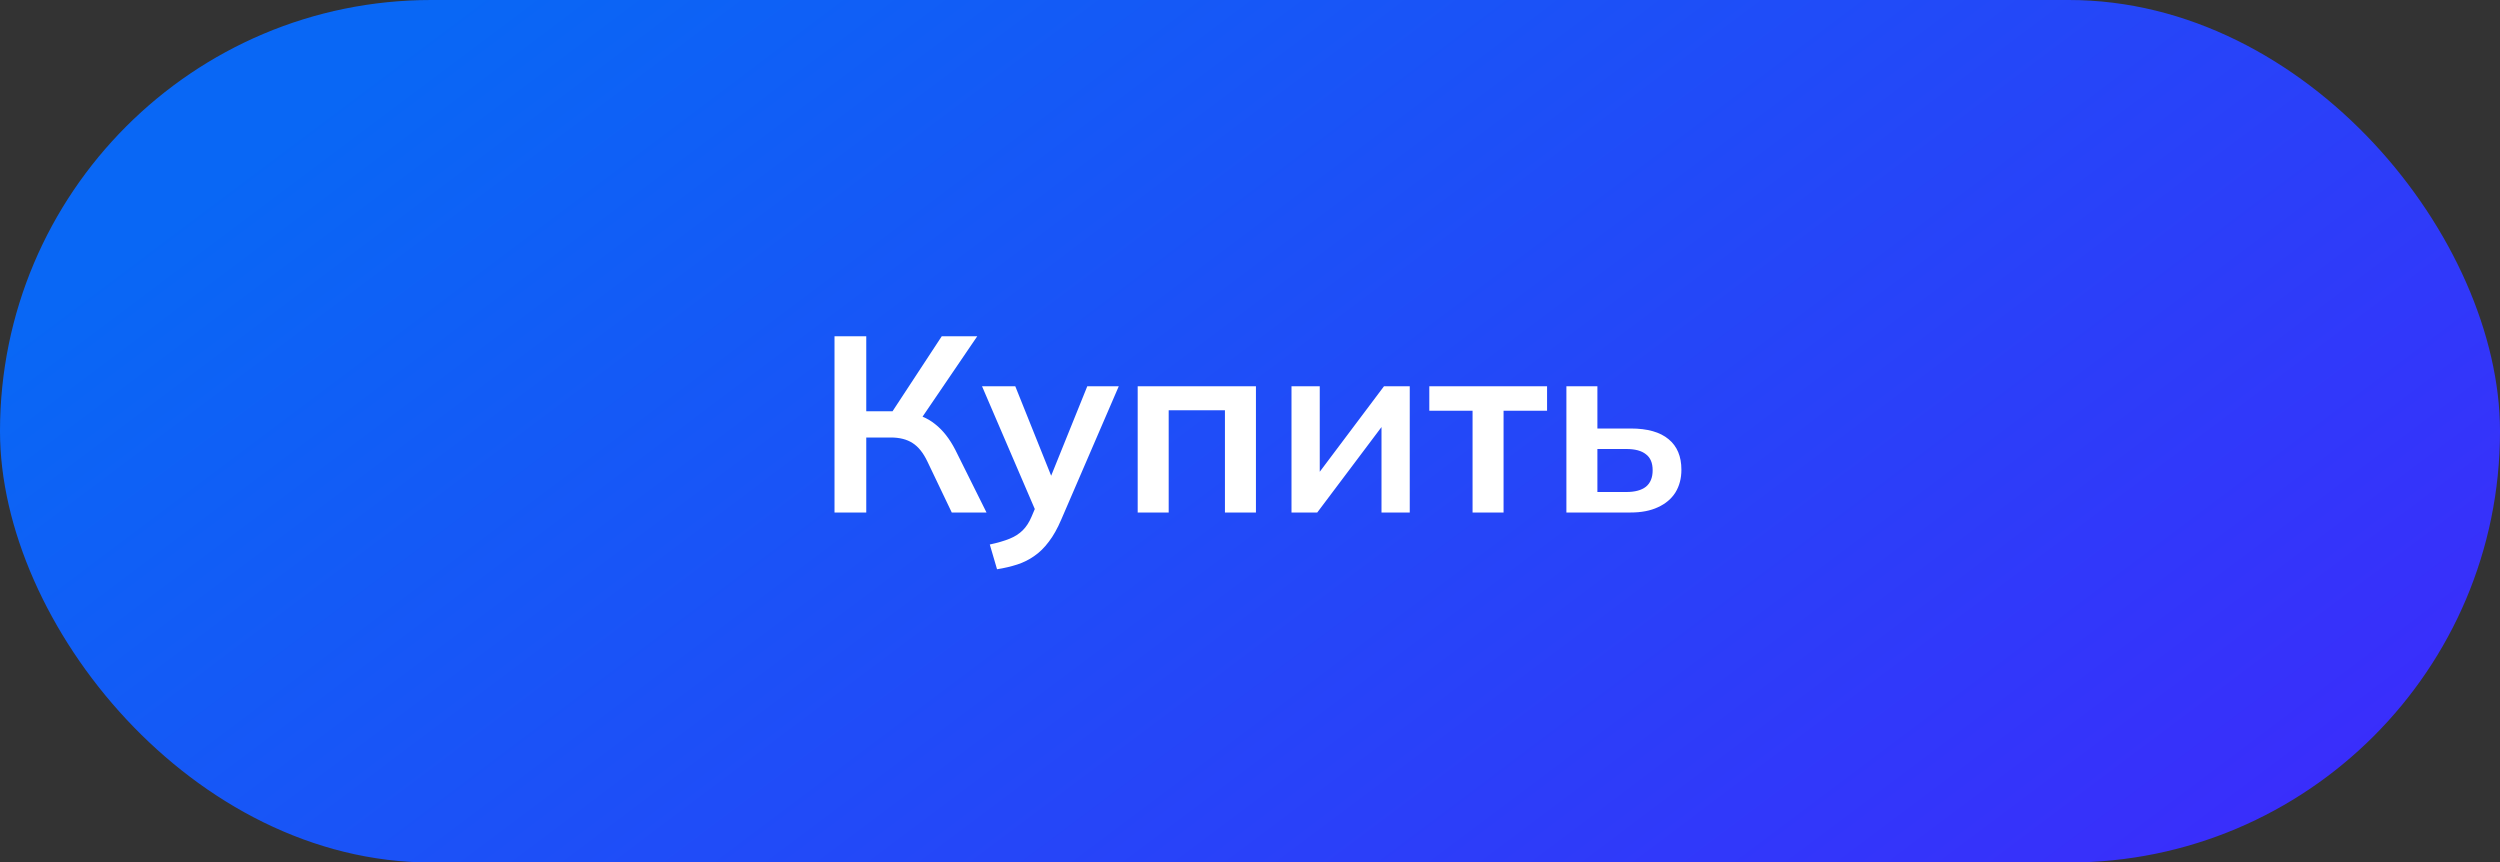
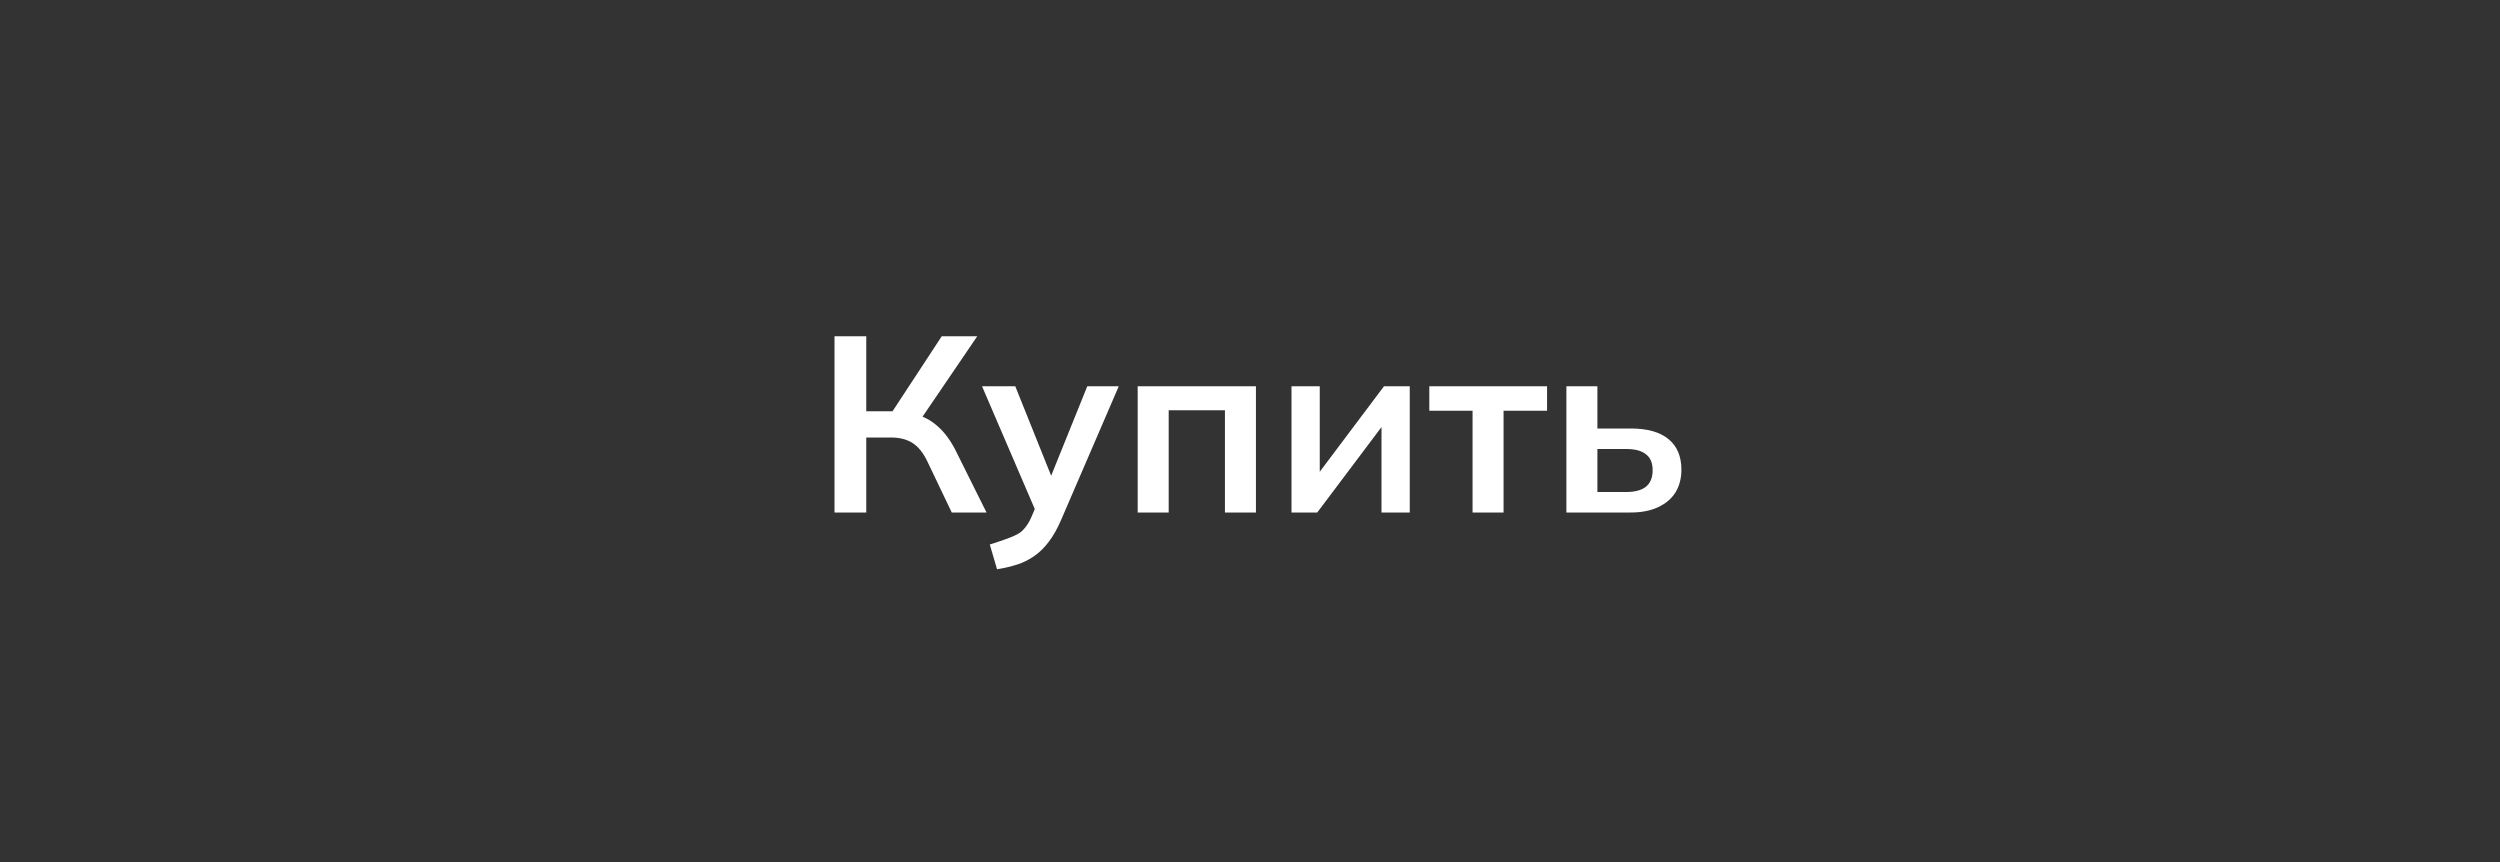
<svg xmlns="http://www.w3.org/2000/svg" width="200" height="69" viewBox="0 0 200 69" fill="none">
  <rect x="0" y="0" width="200" height="69" fill="#333333" stroke="none" />
-   <rect width="200" height="69" rx="34.5" fill="url(#paint0_linear_34_95)" />
-   <path d="M66.761 41V26.9H69.301V32.9H71.701L71.181 33.24L75.341 26.9H78.181L73.541 33.72L72.561 33C73.467 33.133 74.221 33.447 74.821 33.94C75.434 34.42 75.967 35.1 76.421 35.98L78.921 41H76.141L74.201 36.94C73.867 36.233 73.467 35.733 73.001 35.44C72.547 35.147 71.967 35 71.261 35H69.301V41H66.761ZM79.763 45.54L79.183 43.56C79.809 43.427 80.336 43.273 80.763 43.1C81.189 42.927 81.543 42.7 81.823 42.42C82.103 42.14 82.336 41.78 82.522 41.34L83.022 40.16L82.963 41.14L78.562 30.9H81.222L84.382 38.78H83.802L86.983 30.9H89.502L84.903 41.56C84.596 42.28 84.263 42.873 83.903 43.34C83.543 43.82 83.156 44.2 82.743 44.48C82.329 44.773 81.876 45 81.382 45.16C80.889 45.32 80.349 45.447 79.763 45.54ZM91.015 41V30.9H100.475V41H97.995V32.82H93.495V41H91.015ZM103.32 41V30.9H105.58V38.54H104.98L110.72 30.9H112.78V41H110.52V33.34H111.14L105.38 41H103.32ZM117.805 41V32.86H114.345V30.9H123.765V32.86H120.285V41H117.805ZM125.312 41V30.9H127.792V34.28H130.452C131.799 34.28 132.812 34.567 133.492 35.14C134.172 35.7 134.512 36.513 134.512 37.58C134.512 38.273 134.352 38.88 134.032 39.4C133.712 39.907 133.246 40.3 132.632 40.58C132.032 40.86 131.306 41 130.452 41H125.312ZM127.792 39.36H130.112C130.792 39.36 131.312 39.22 131.672 38.94C132.032 38.647 132.212 38.207 132.212 37.62C132.212 37.033 132.032 36.607 131.672 36.34C131.326 36.06 130.806 35.92 130.112 35.92H127.792V39.36Z" fill="white" />
+   <path d="M66.761 41V26.9H69.301V32.9H71.701L71.181 33.24L75.341 26.9H78.181L73.541 33.72L72.561 33C73.467 33.133 74.221 33.447 74.821 33.94C75.434 34.42 75.967 35.1 76.421 35.98L78.921 41H76.141L74.201 36.94C73.867 36.233 73.467 35.733 73.001 35.44C72.547 35.147 71.967 35 71.261 35H69.301V41H66.761ZM79.763 45.54L79.183 43.56C81.189 42.927 81.543 42.7 81.823 42.42C82.103 42.14 82.336 41.78 82.522 41.34L83.022 40.16L82.963 41.14L78.562 30.9H81.222L84.382 38.78H83.802L86.983 30.9H89.502L84.903 41.56C84.596 42.28 84.263 42.873 83.903 43.34C83.543 43.82 83.156 44.2 82.743 44.48C82.329 44.773 81.876 45 81.382 45.16C80.889 45.32 80.349 45.447 79.763 45.54ZM91.015 41V30.9H100.475V41H97.995V32.82H93.495V41H91.015ZM103.32 41V30.9H105.58V38.54H104.98L110.72 30.9H112.78V41H110.52V33.34H111.14L105.38 41H103.32ZM117.805 41V32.86H114.345V30.9H123.765V32.86H120.285V41H117.805ZM125.312 41V30.9H127.792V34.28H130.452C131.799 34.28 132.812 34.567 133.492 35.14C134.172 35.7 134.512 36.513 134.512 37.58C134.512 38.273 134.352 38.88 134.032 39.4C133.712 39.907 133.246 40.3 132.632 40.58C132.032 40.86 131.306 41 130.452 41H125.312ZM127.792 39.36H130.112C130.792 39.36 131.312 39.22 131.672 38.94C132.032 38.647 132.212 38.207 132.212 37.62C132.212 37.033 132.032 36.607 131.672 36.34C131.326 36.06 130.806 35.92 130.112 35.92H127.792V39.36Z" fill="white" />
  <defs>
    <linearGradient id="paint0_linear_34_95" x1="36.879" y1="2.34029e-06" x2="125.083" y2="117.5" gradientUnits="userSpaceOnUse">
      <stop stop-color="#0967F5" />
      <stop offset="1" stop-color="#3C2BFB" />
    </linearGradient>
  </defs>
</svg>